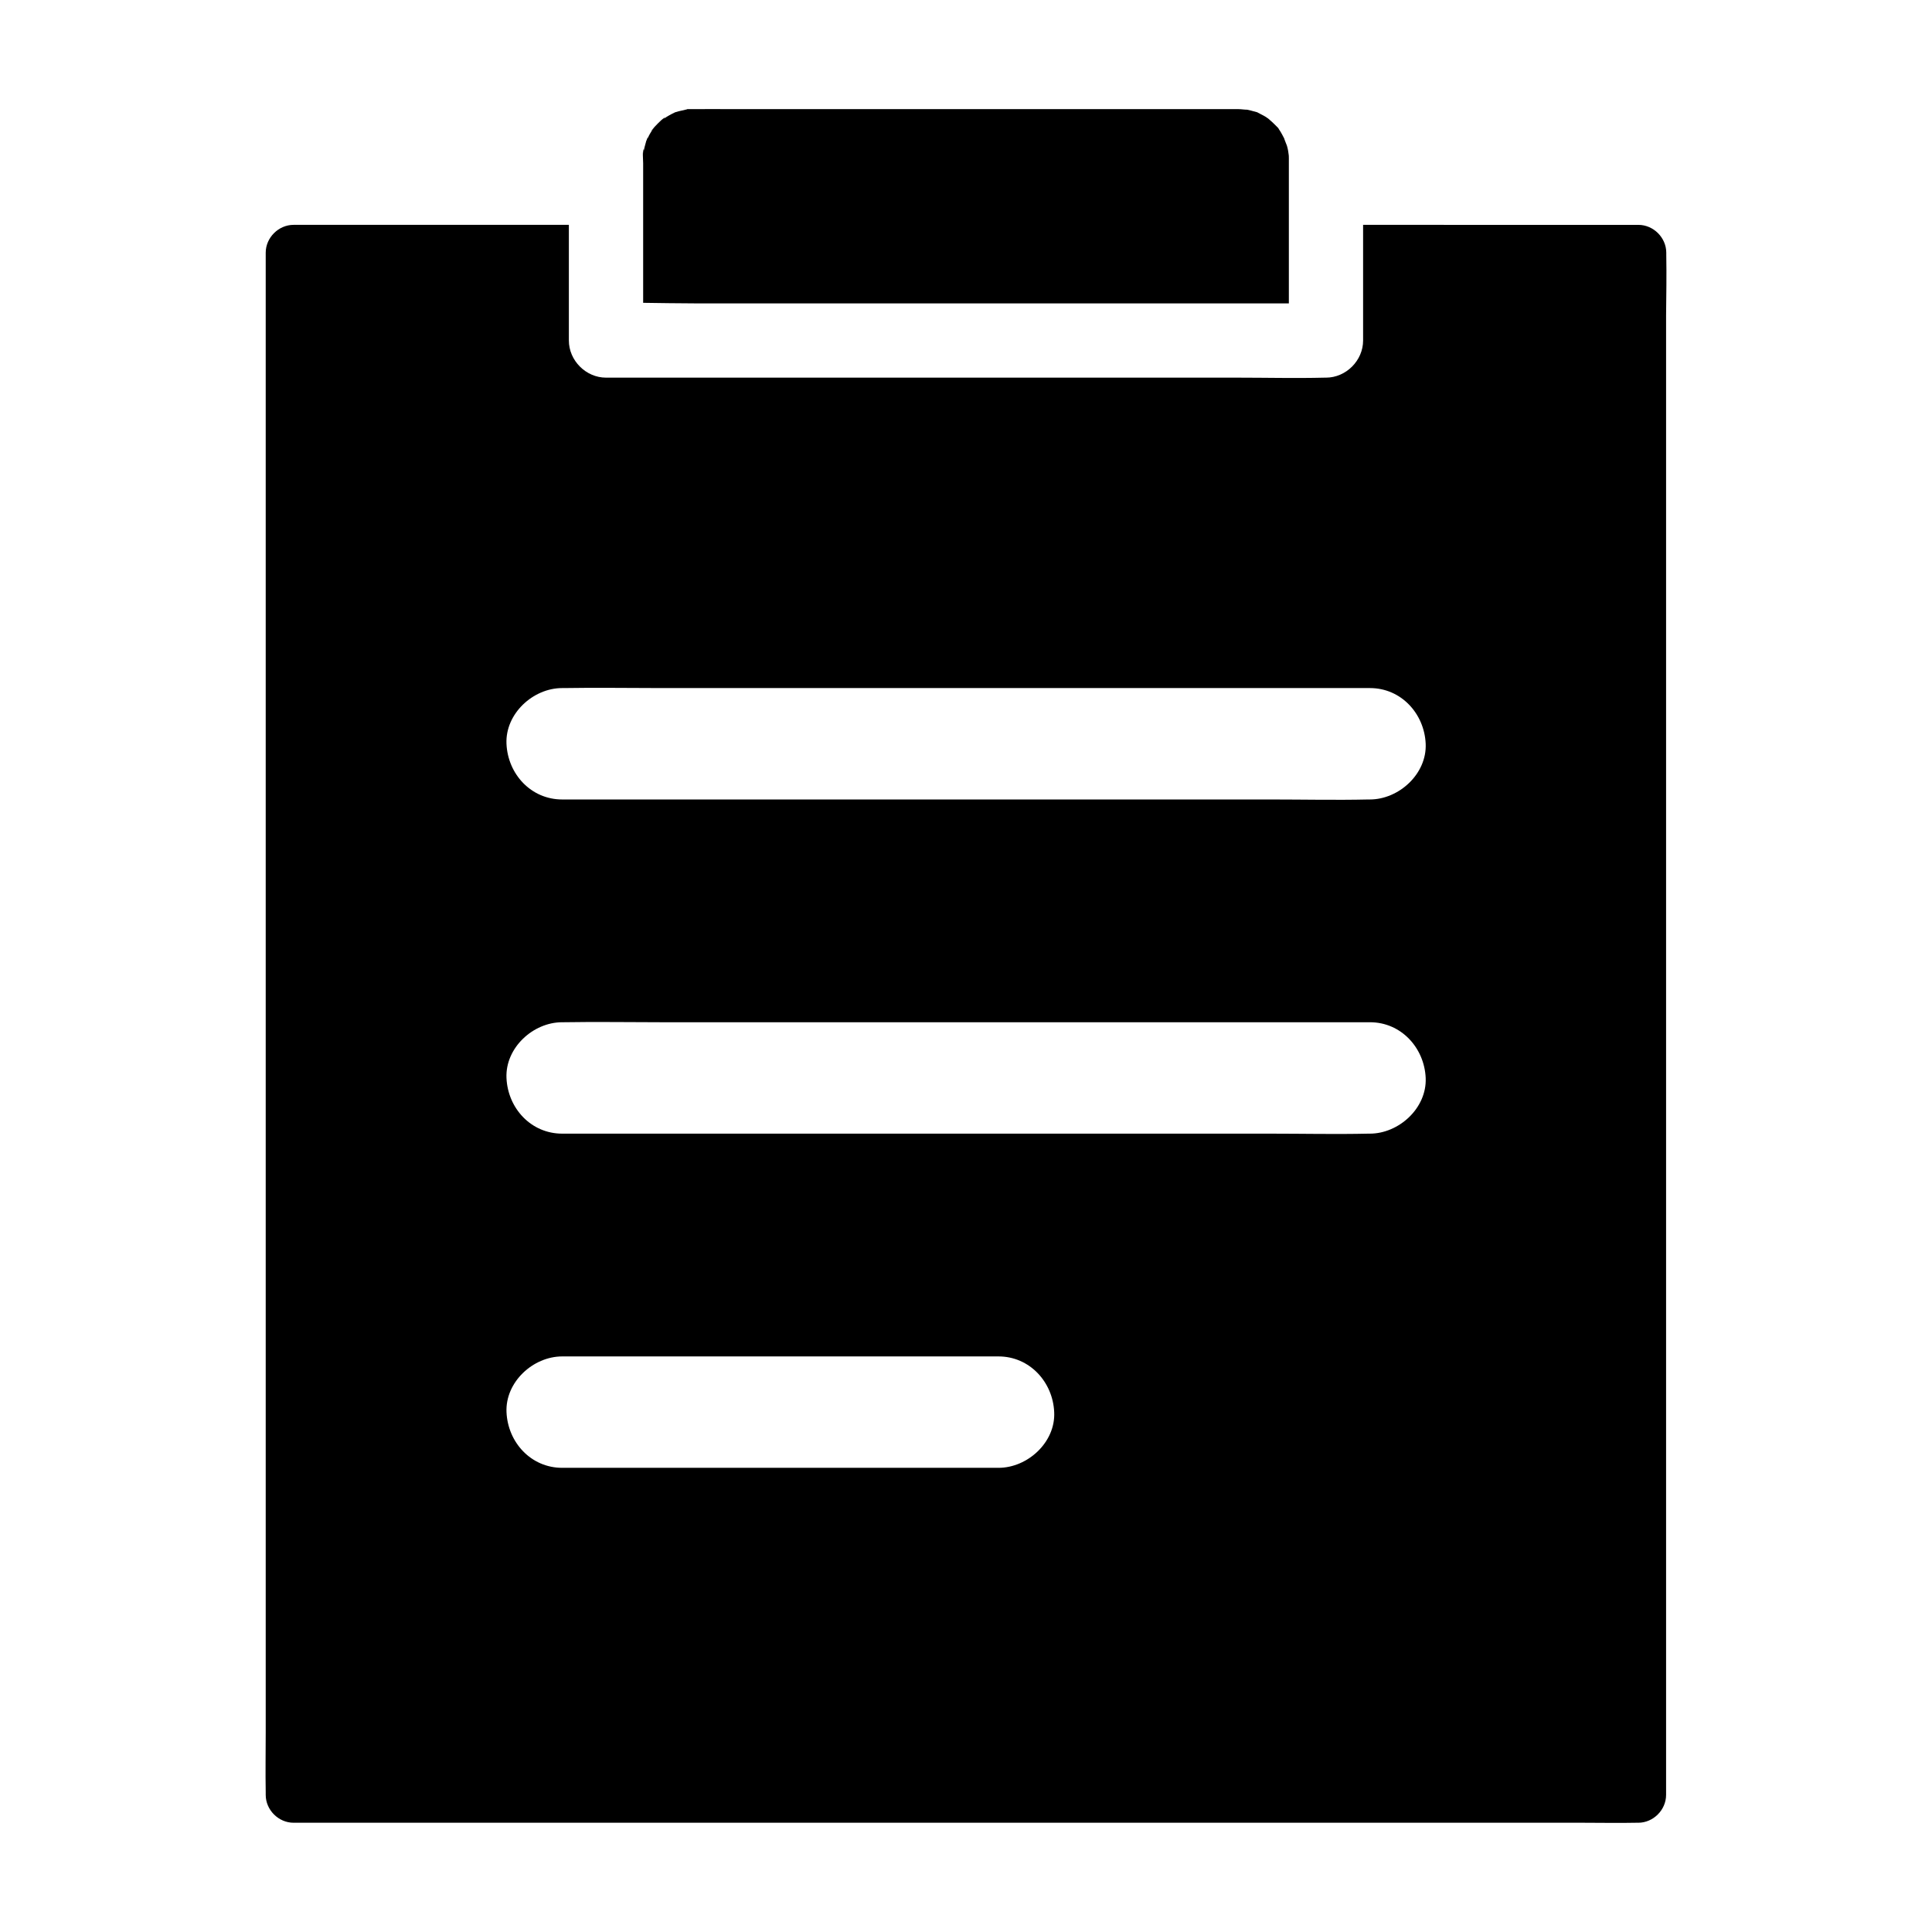
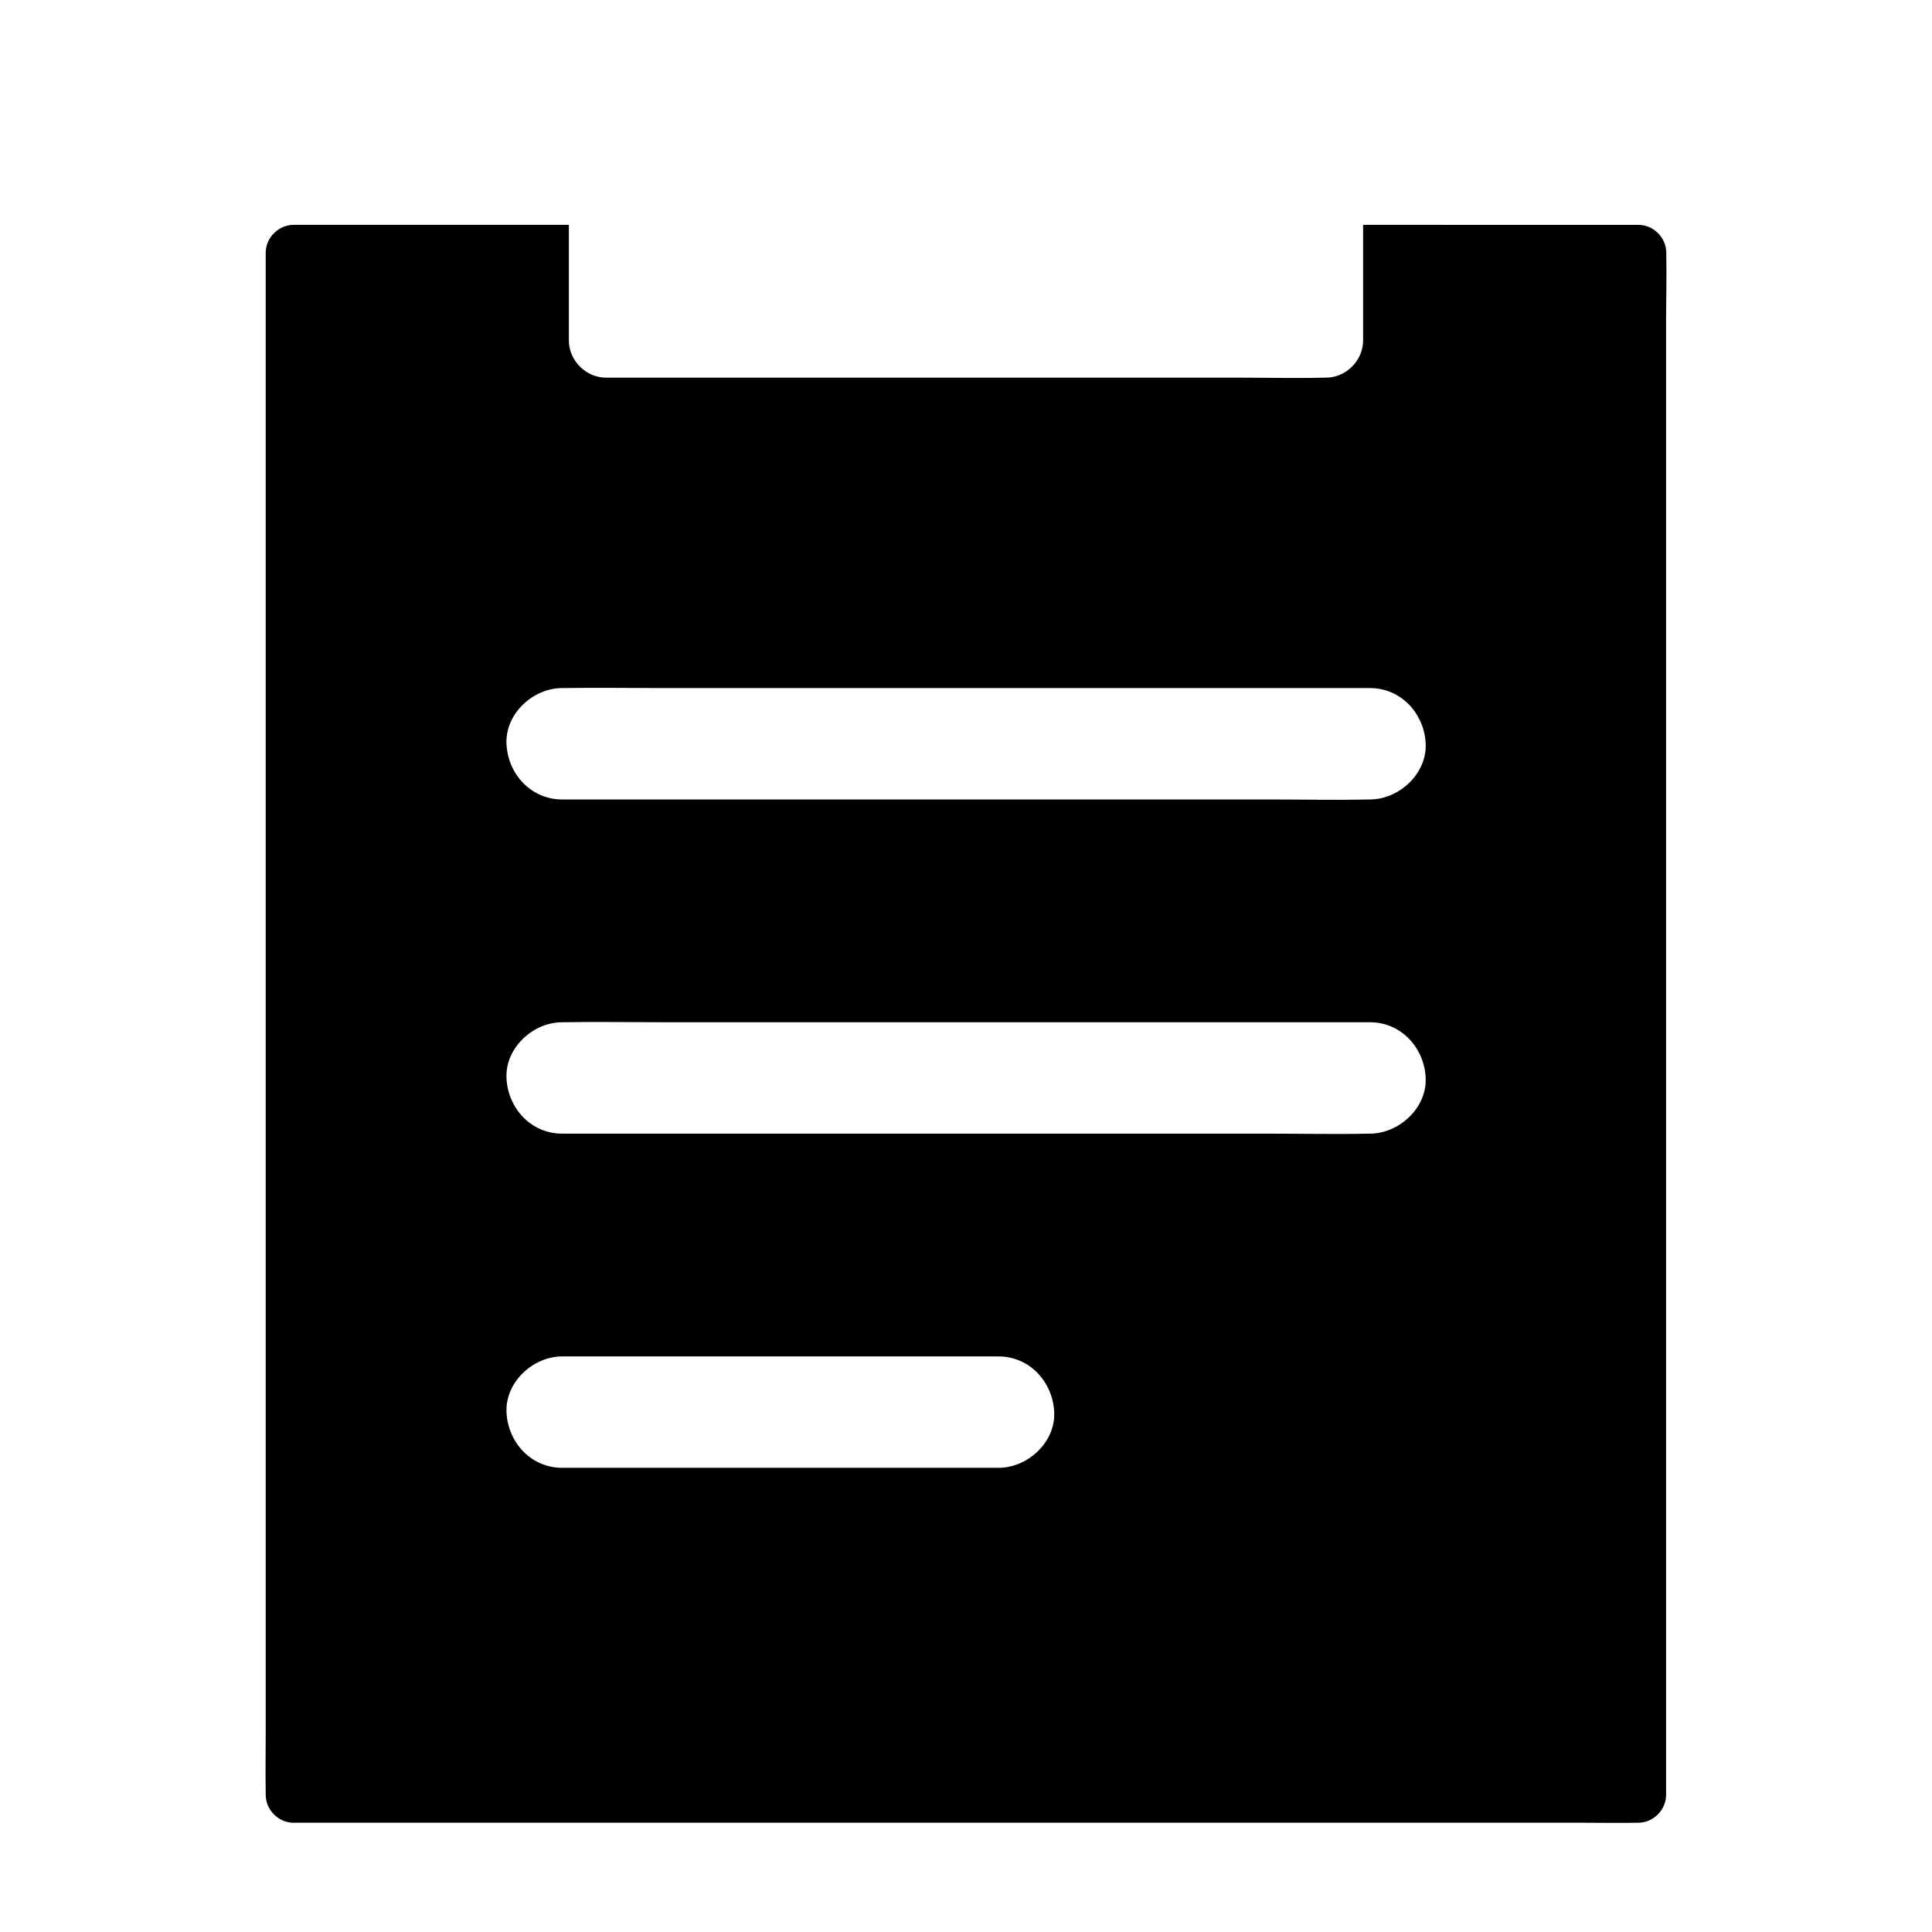
<svg xmlns="http://www.w3.org/2000/svg" fill="#000000" width="800px" height="800px" version="1.1" viewBox="144 144 512 512">
  <g>
    <path d="m585.58 211.66v-0.688c0-3.984-3.394-7.379-7.379-7.379l-72.965-0.004v30.652c0 5.312-4.527 9.84-9.84 9.84h-0.344c-7.676 0.195-15.449 0-23.125 0h-167.33c-5.312 0-9.84-4.527-9.84-9.84v-30.652h-72.961c-3.984 0-7.379 3.394-7.379 7.379v392.07c0 5.312-0.098 10.629 0 15.941v0.688c0 3.984 3.394 7.379 7.379 7.379h341.89c4.625 0 9.25 0.098 13.875 0h0.59c3.984 0 7.379-3.394 7.379-7.379v-392.07c0.051-5.312 0.148-10.629 0.051-15.941zm-176.97 321.33h-115.62c-8.266 0-14.414-6.742-14.762-14.762-0.344-7.969 7.035-14.762 14.762-14.762h115.62c8.266 0 14.414 6.789 14.762 14.762 0.391 7.969-7.039 14.762-14.762 14.762zm98.398-88.562h-0.395c-8.609 0.195-17.27 0-25.93 0h-187.7c-8.266 0-14.414-6.742-14.762-14.762-0.344-7.969 7.035-14.762 14.762-14.762h0.395c8.609-0.148 17.27 0 25.93 0h187.75c8.266 0 14.414 6.789 14.762 14.762 0.344 7.973-7.086 14.762-14.812 14.762zm0-88.559h-0.395c-8.609 0.195-17.27 0-25.93 0h-187.7c-8.266 0-14.414-6.742-14.762-14.762-0.344-7.969 7.035-14.762 14.762-14.762h0.395c8.609-0.148 17.27 0 25.93 0h187.75c8.266 0 14.414 6.789 14.762 14.762 0.344 7.973-7.086 14.762-14.812 14.762z" />
-     <path d="m485.56 186.27v38.129h-157.49c-4.527 0-9.102-0.098-13.629-0.148v-13.285-23.715c0-0.789-0.246-3.492 0.148-3.691 0.051 0-0.395 2.164-0.051 0.641 0.098-0.441 0.195-0.836 0.297-1.277 0.051-0.148 0.246-0.984 0.441-1.625 0.051-0.051 0.051-0.098 0.098-0.148 0 0.051-0.051 0.098-0.051 0.098 0.148-0.441 0.297-0.836 0.344-0.836 0.051 0-0.051 0.195-0.148 0.441 0.195-0.344 0.344-0.641 0.492-0.984 0.195-0.395 0.441-0.738 0.641-1.082 0.195-0.246 0.344-0.543 0.543-0.789 0.441-0.59 0.246-0.344-0.59 0.738-0.098-0.148 1.574-1.918 2.656-2.902 0 0 0.051-0.051 0.098-0.051-0.051 0-0.051 0.051-0.098 0.051 0.492-0.441 0.836-0.688 0.887-0.641 0.051 0.051-0.246 0.246-0.543 0.441 0 0 0.051-0.051 0.098-0.051 0.344-0.195 0.738-0.492 1.082-0.688 0.344-0.195 0.738-0.441 1.133-0.641 0.297-0.148 0.59-0.297 0.887-0.441 0.051 0 0.051-0.051 0.098-0.051 0.641-0.195 1.379-0.395 1.477-0.395 0.441-0.098 0.836-0.195 1.277-0.297 0.246-0.051 0.441-0.098 0.492-0.148h1.625c3.344-0.051 6.742 0 10.137 0h131.86 2.461c0.738 0 1.523 0.148 2.262 0.148 0.344 0.098 0.738 0.148 1.082 0.246 0.098 0.051 0.984 0.246 1.625 0.441 0.051 0.051 0.148 0.098 0.246 0.148 0.492 0.246 0.934 0.492 1.426 0.738 0.395 0.195 0.738 0.441 1.082 0.688 0.098 0.051 0.195 0.098 0.246 0.195 0.051 0.051 0.148 0.098 0.195 0.148l0.098 0.098c0.395 0.344 0.789 0.688 1.18 1.082 0.098 0.098 0.641 0.641 1.082 1.082 0.051 0.098 0.098 0.195 0.195 0.344 0.297 0.441 0.59 0.887 0.836 1.379 0.051 0.098 0.297 0.59 0.543 1.031 0 0.148 0.641 1.672 0.738 1.969 0.098 0.441 0.246 0.836 0.297 1.277 0 0.098 0.051 0.195 0.051 0.344 0 0.148 0.051 0.246 0.051 0.344v0.051c0.102 0.461 0.102 1.004 0.102 1.594z" />
  </g>
</svg>